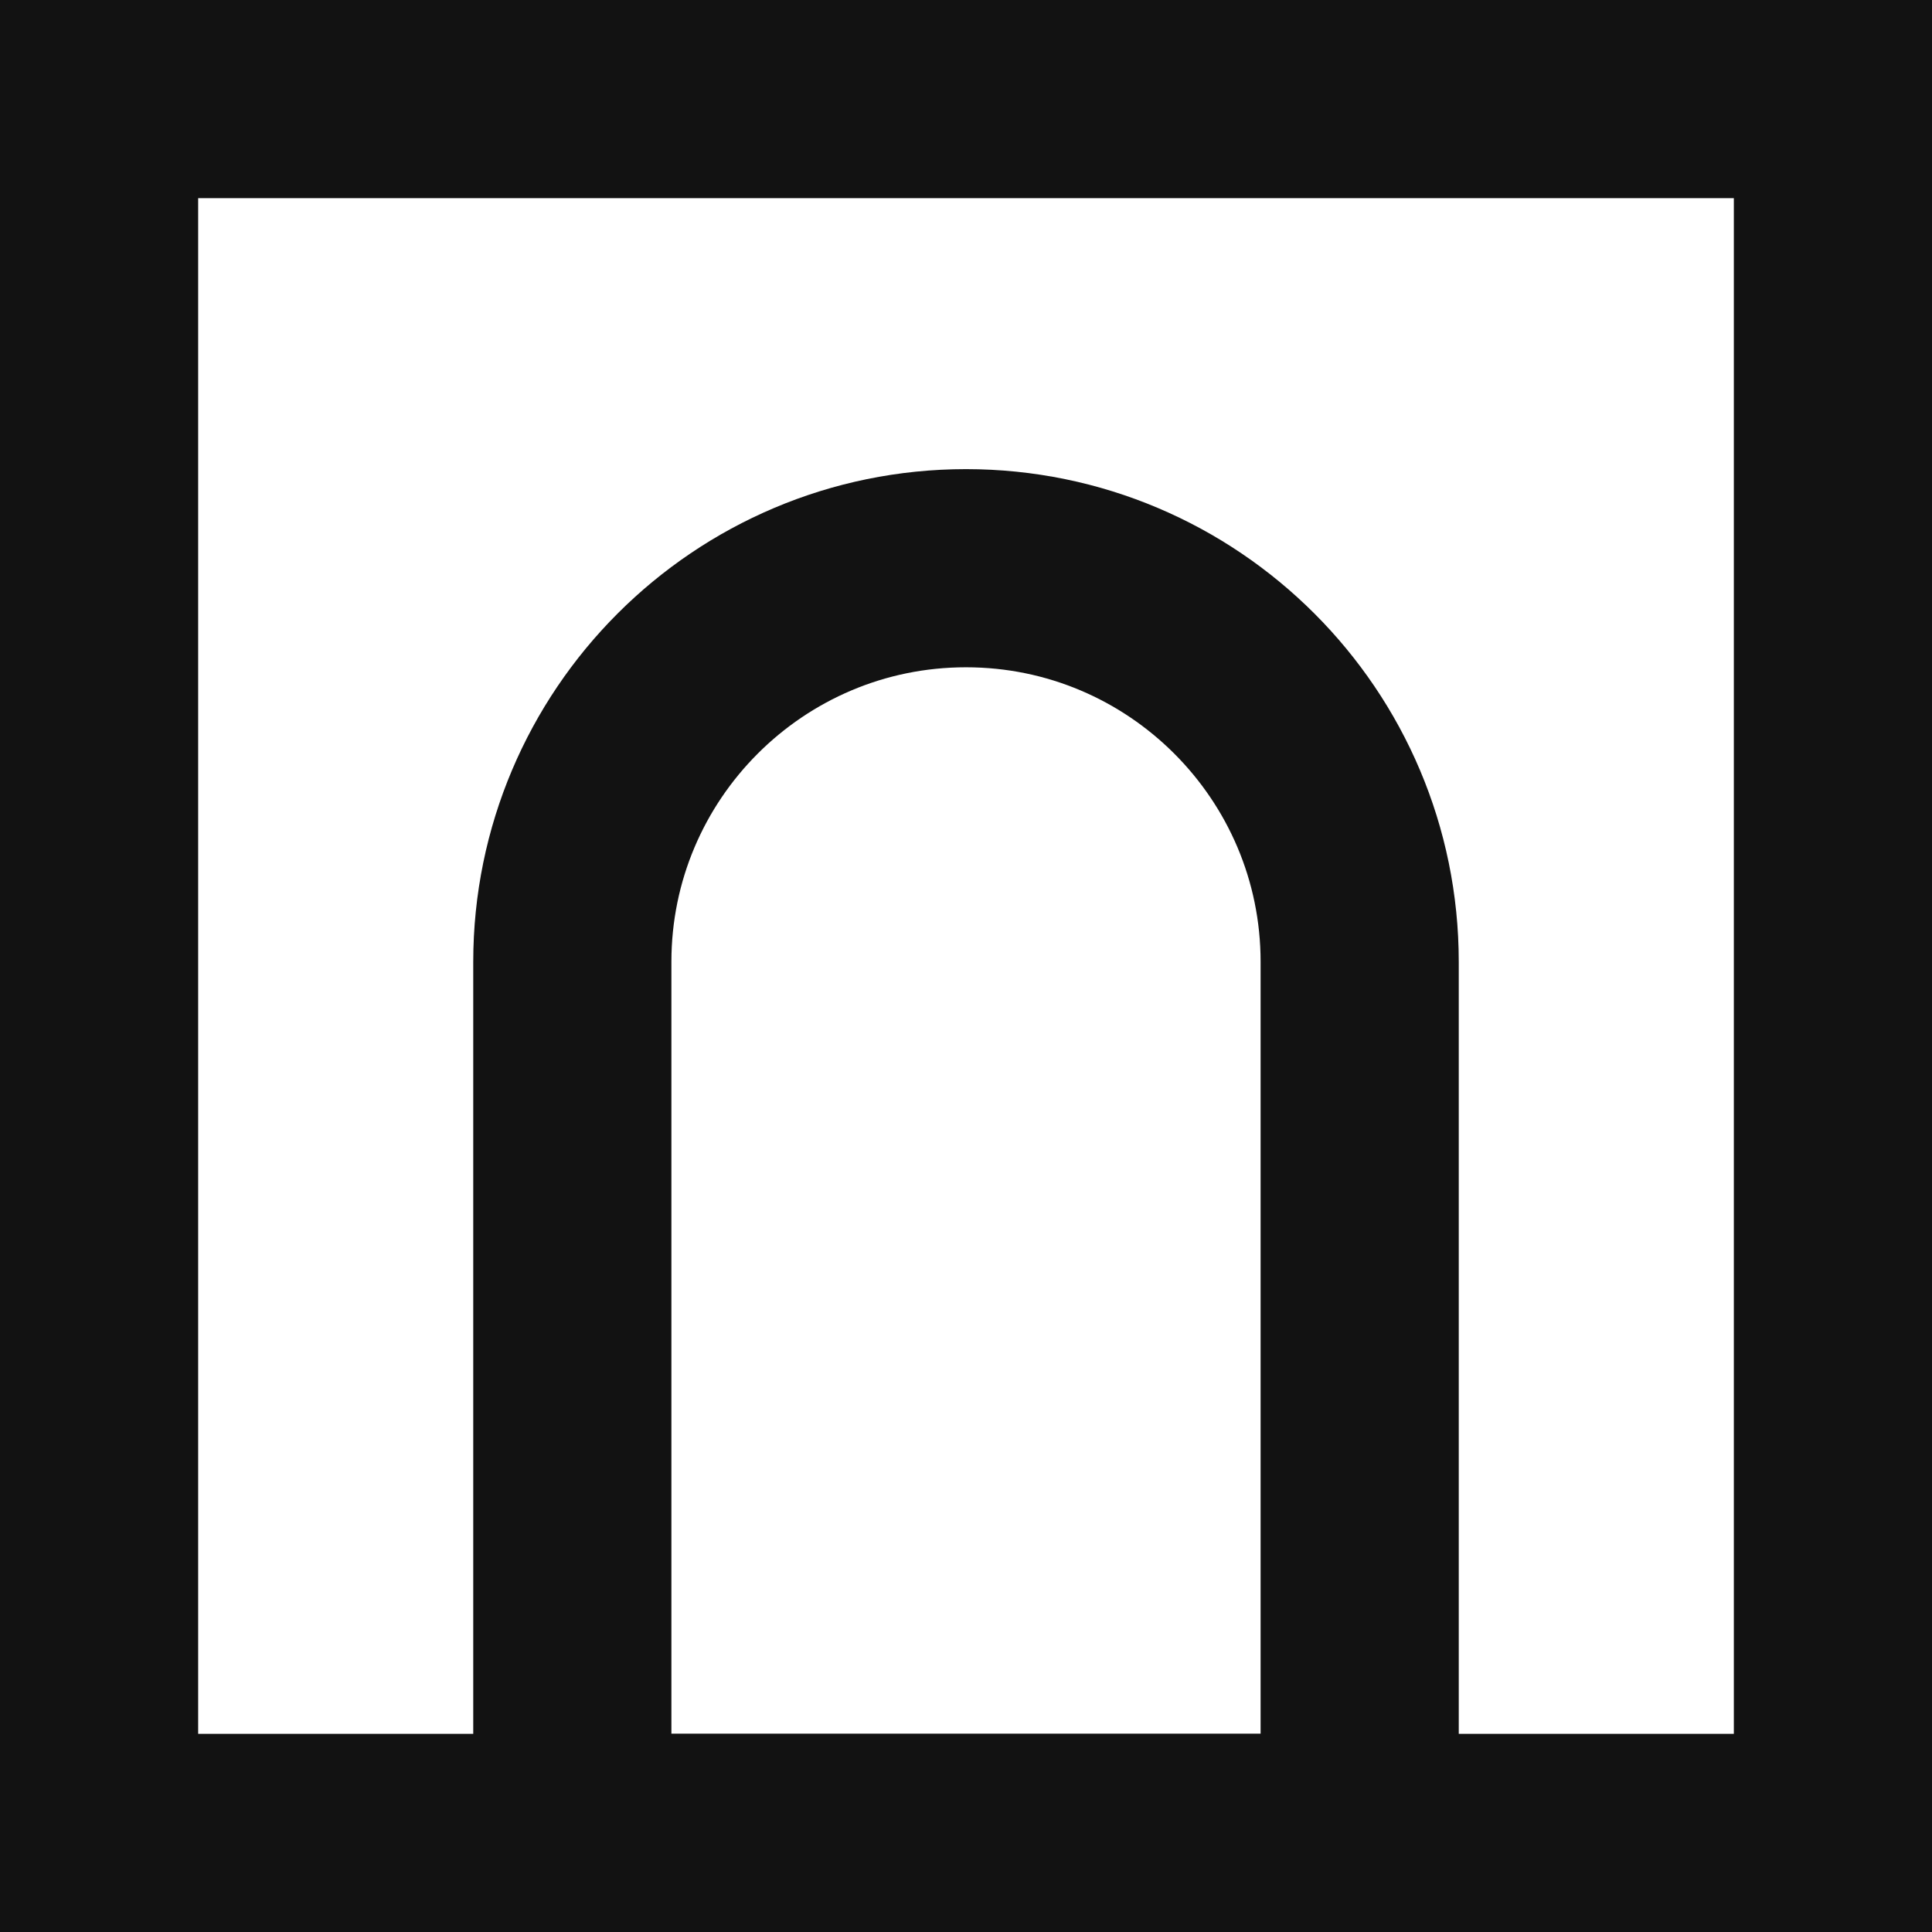
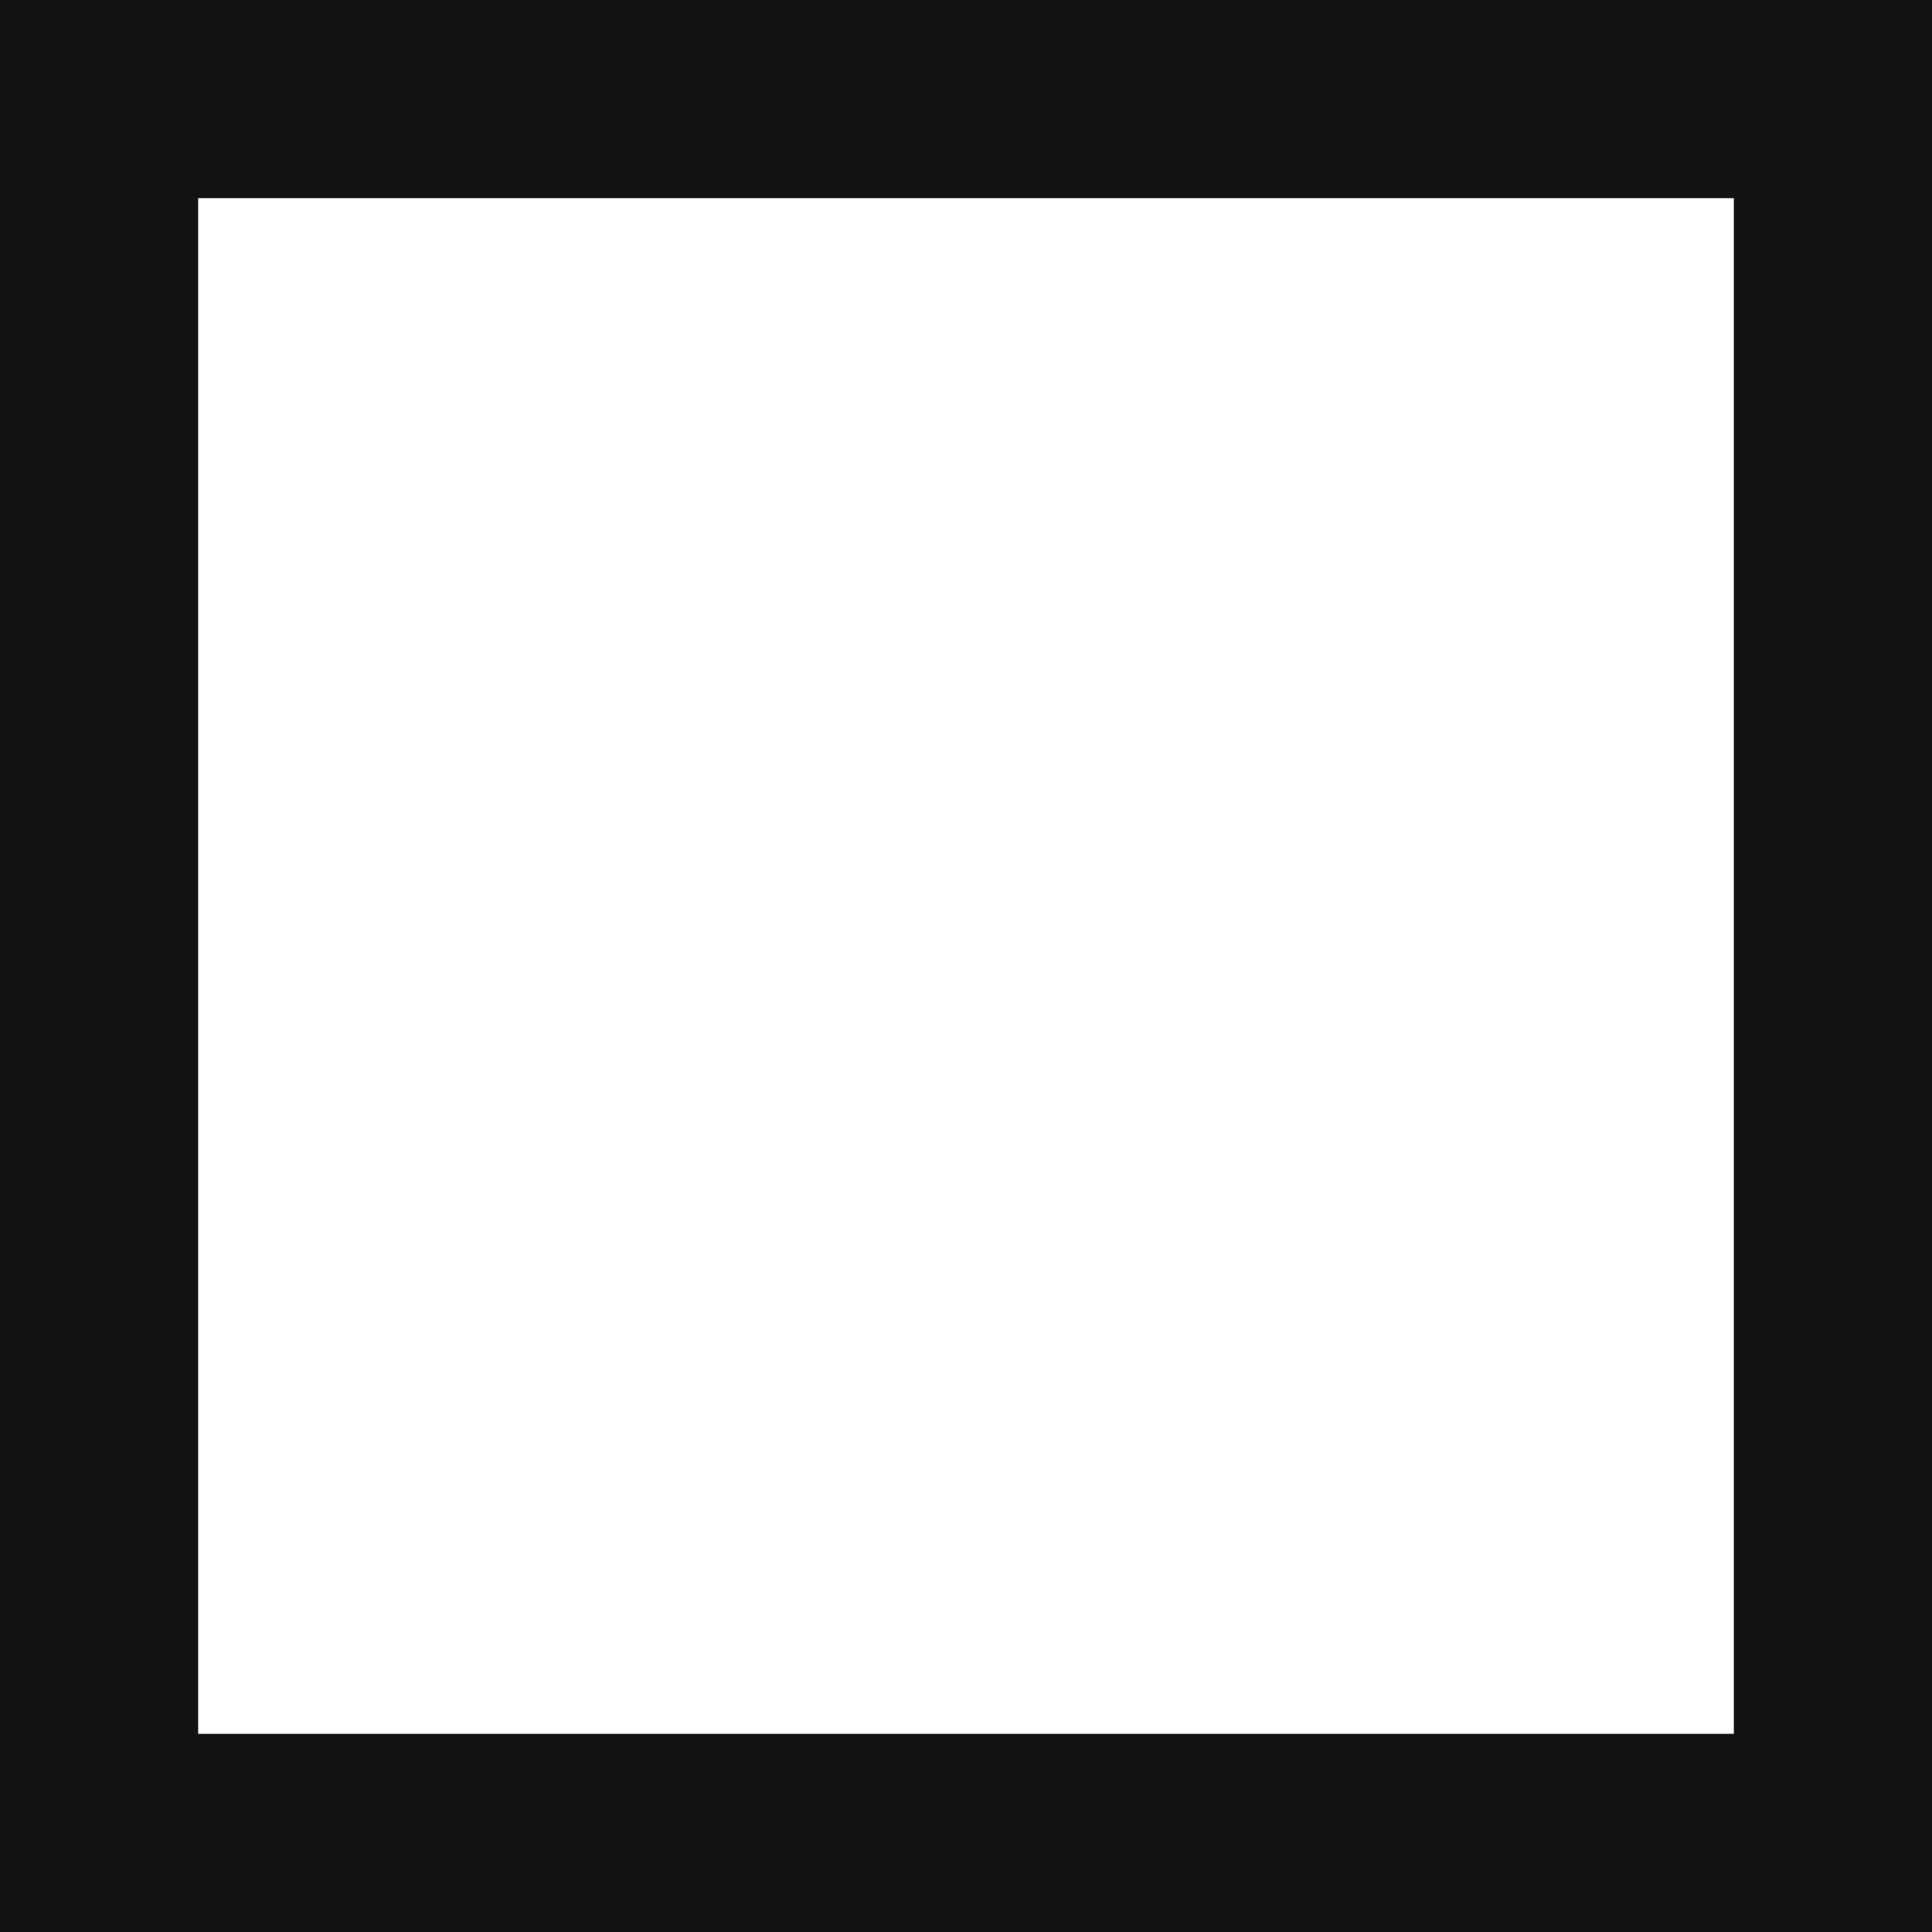
<svg xmlns="http://www.w3.org/2000/svg" width="39" height="39" viewBox="0 0 39 39" fill="none">
  <path d="M37 2H2V37H37V2Z" stroke="#121212" stroke-width="4" stroke-miterlimit="10" />
-   <path d="M19.5 11.47C23.886 11.47 27.447 15.031 27.447 19.417V37H11.553V19.417C11.553 15.031 15.114 11.47 19.5 11.47Z" stroke="#121212" stroke-width="4" stroke-miterlimit="10" />
</svg>